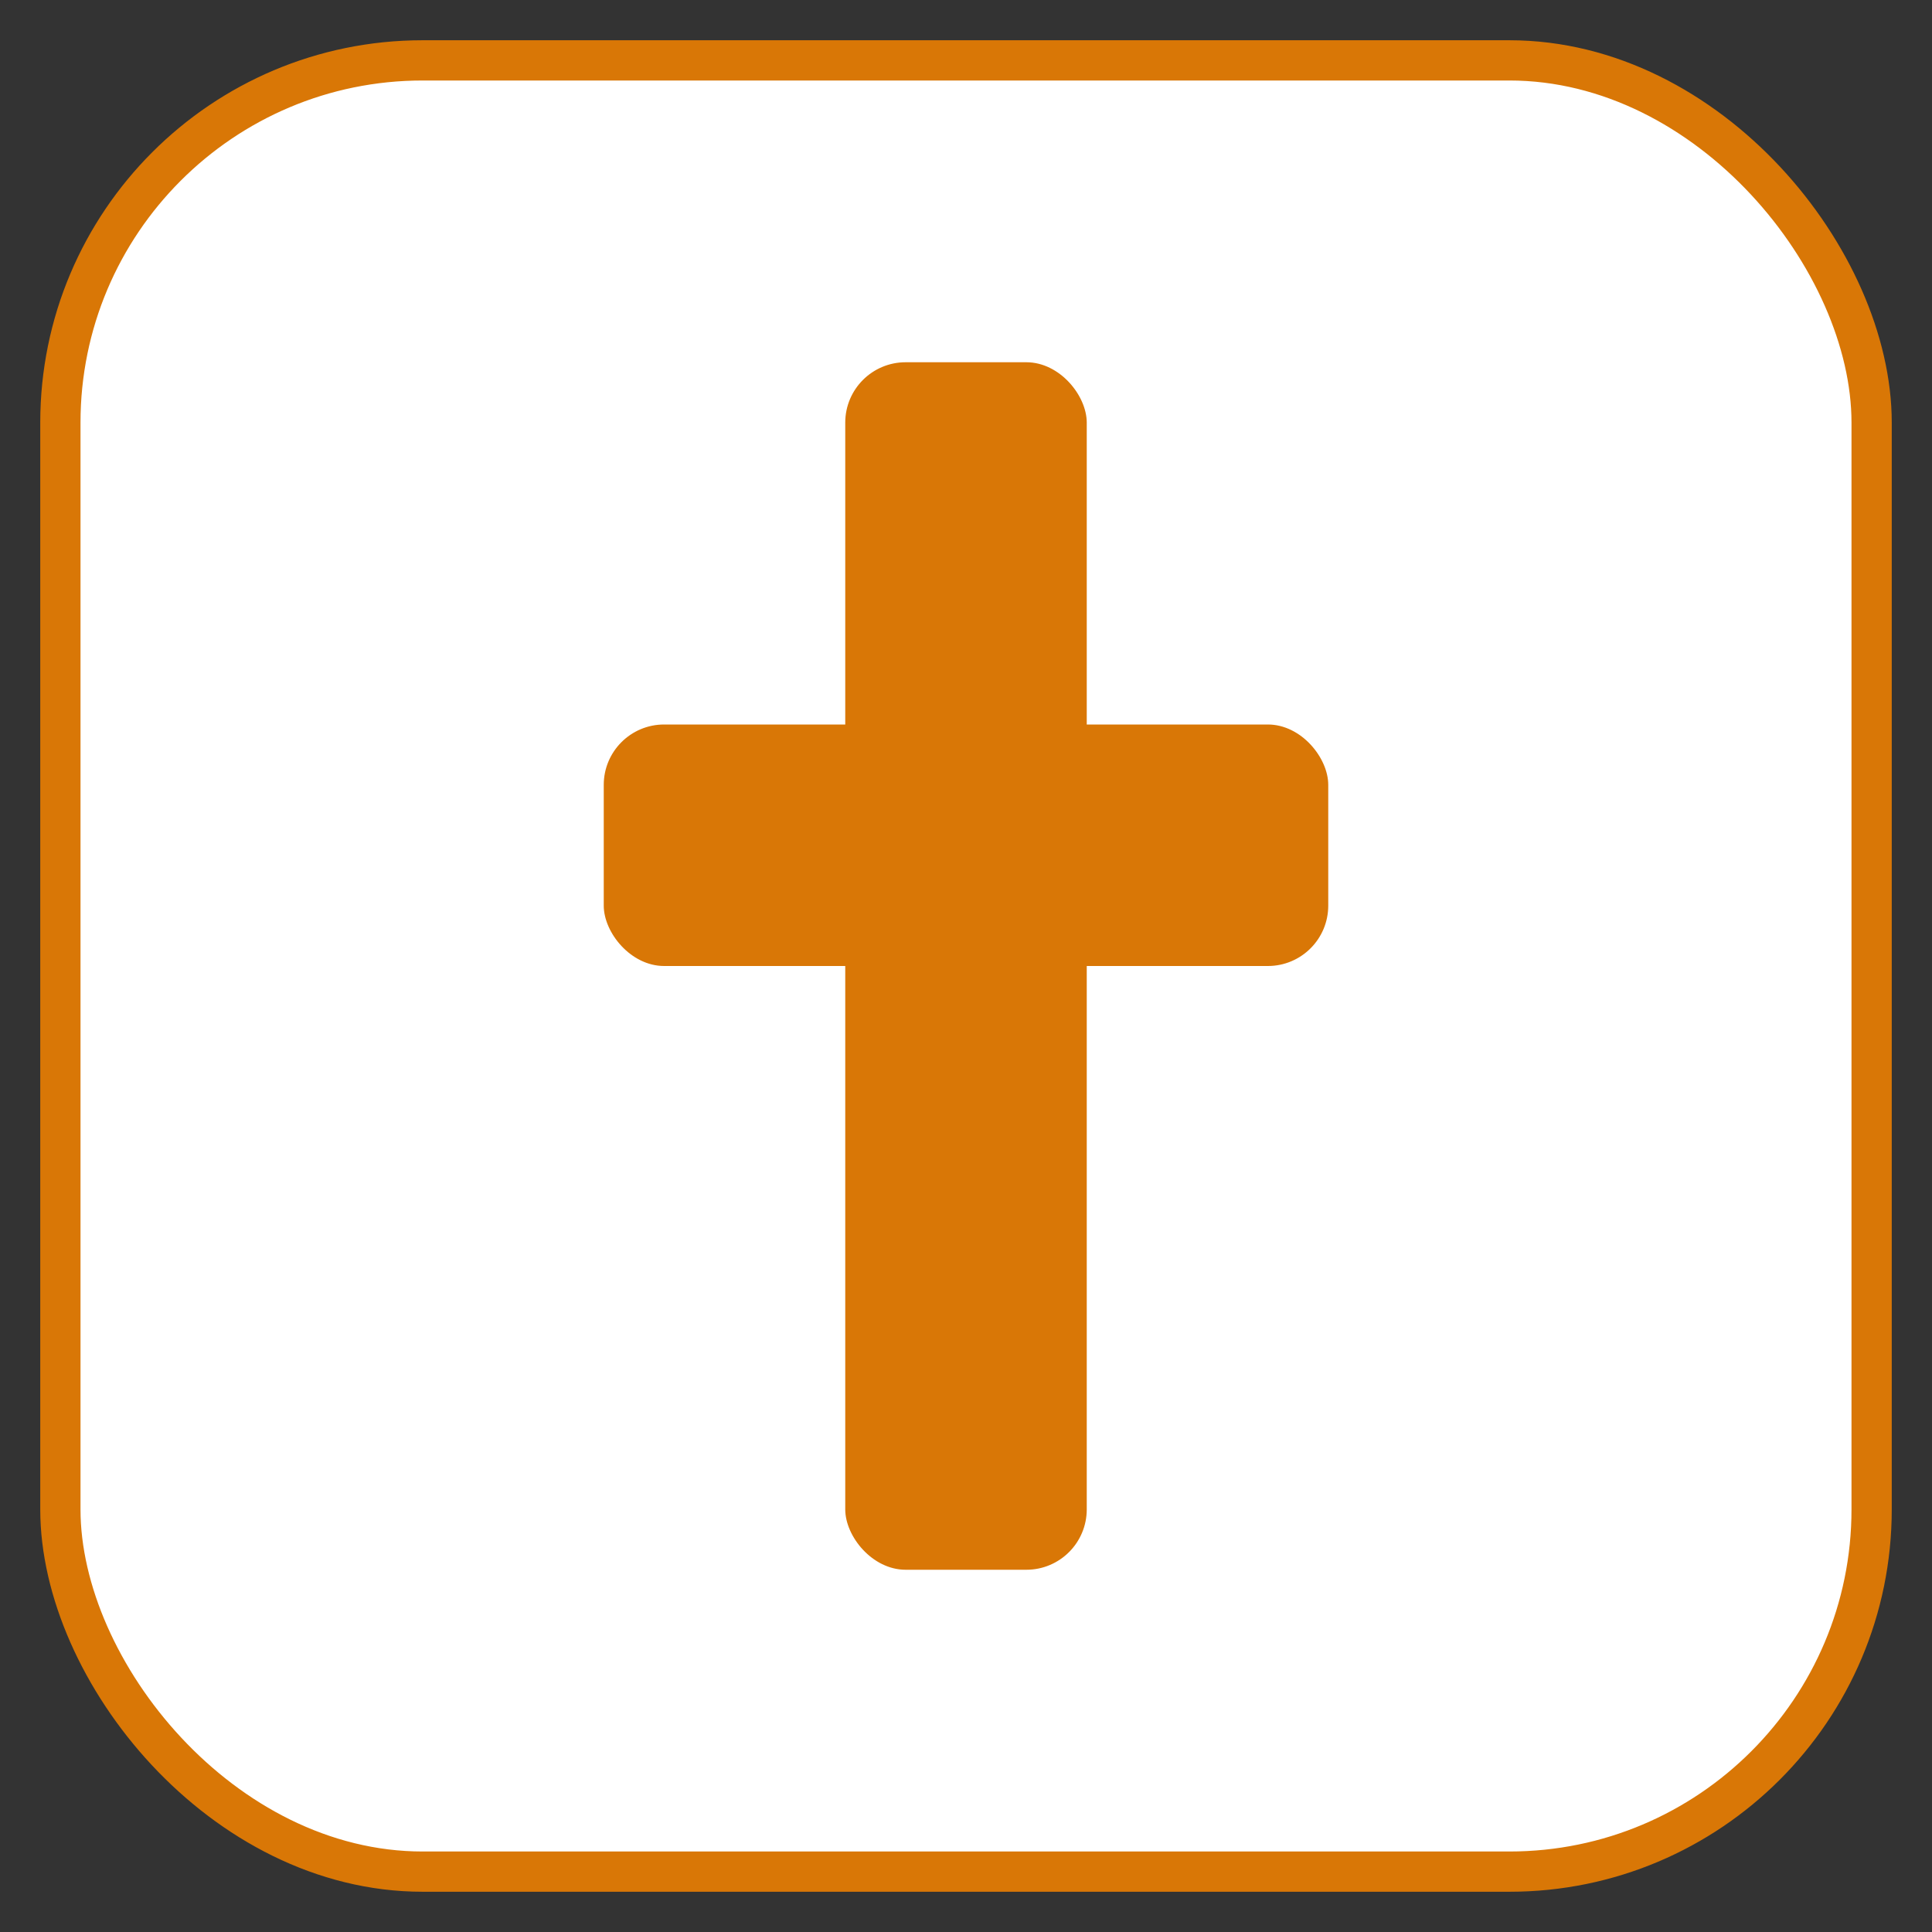
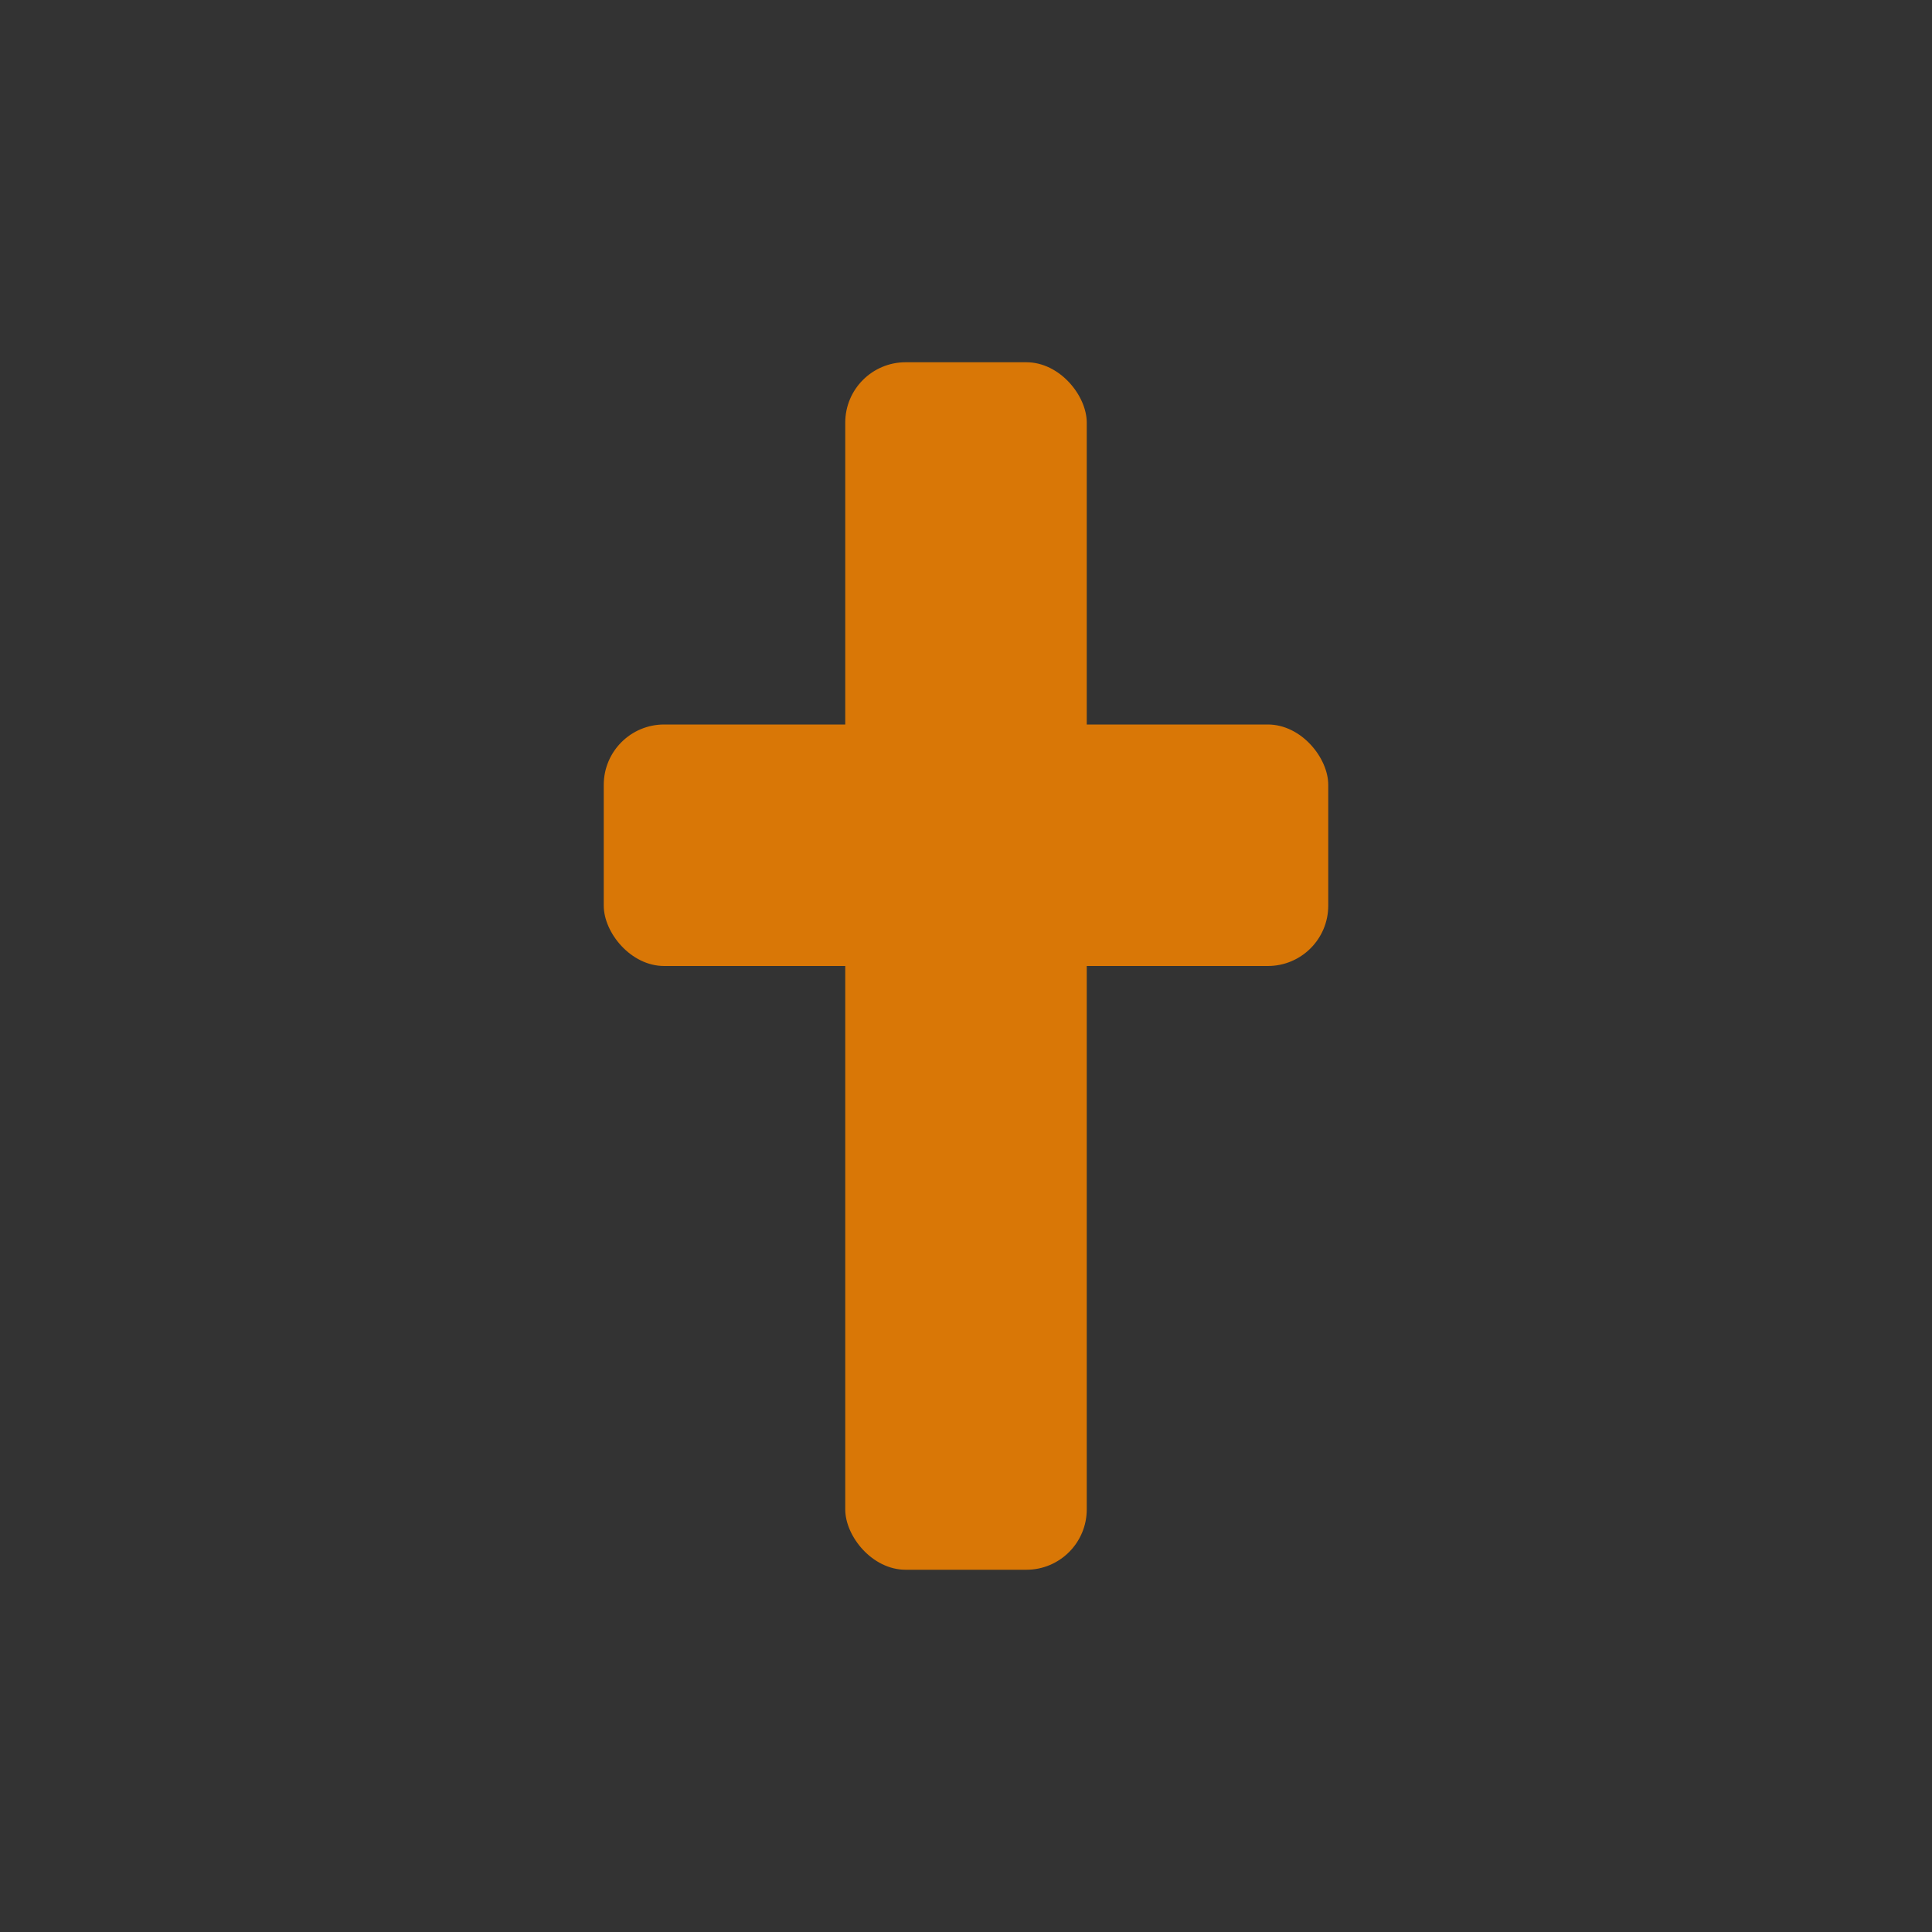
<svg xmlns="http://www.w3.org/2000/svg" viewBox="0 0 192 192" width="192" height="192">
  <rect x="0" y="0" width="192" height="192" fill="#333333" stroke="none" />
  <defs>
    <style>
      .cross { fill: #d97706; }
      .bg { fill: #ffffff; }
    </style>
  </defs>
-   <rect x="6" y="6" width="180" height="180" rx="36" ry="36" class="bg" stroke="#d97706" stroke-width="4" />
  <g class="cross">
    <rect x="84" y="36" width="24" height="120" rx="6" />
    <rect x="60" y="72" width="72" height="24" rx="6" />
  </g>
</svg>